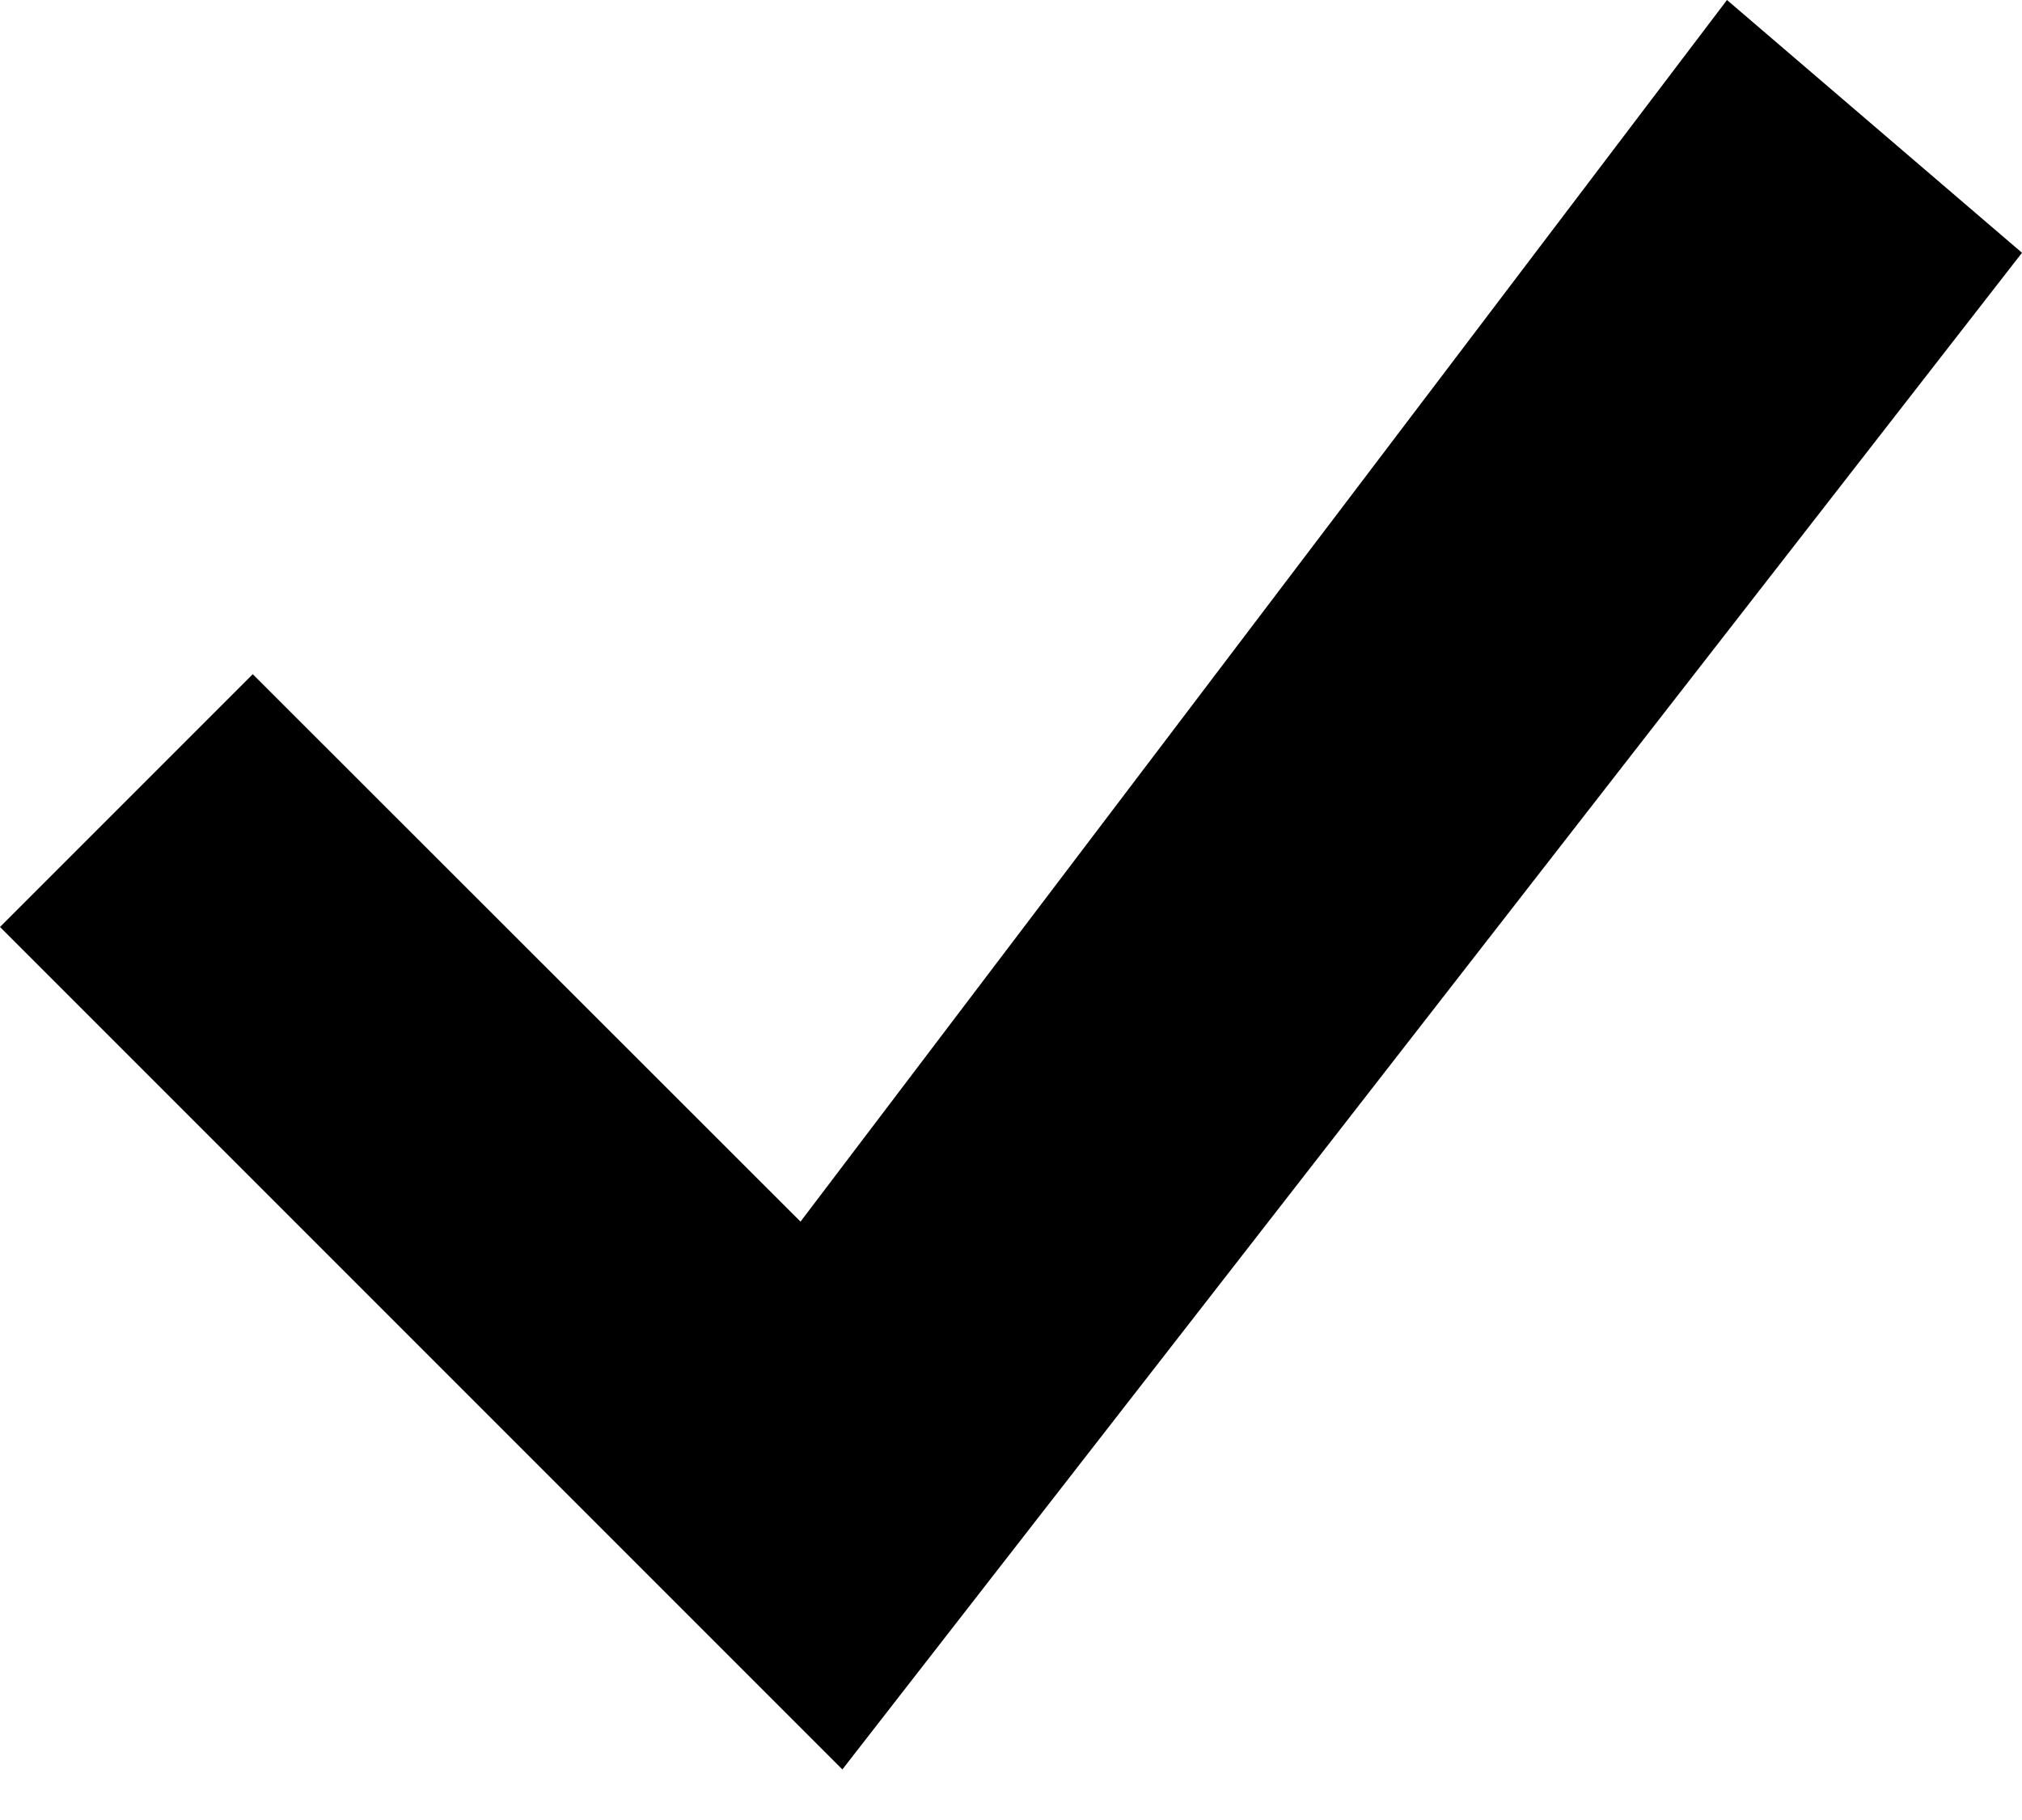
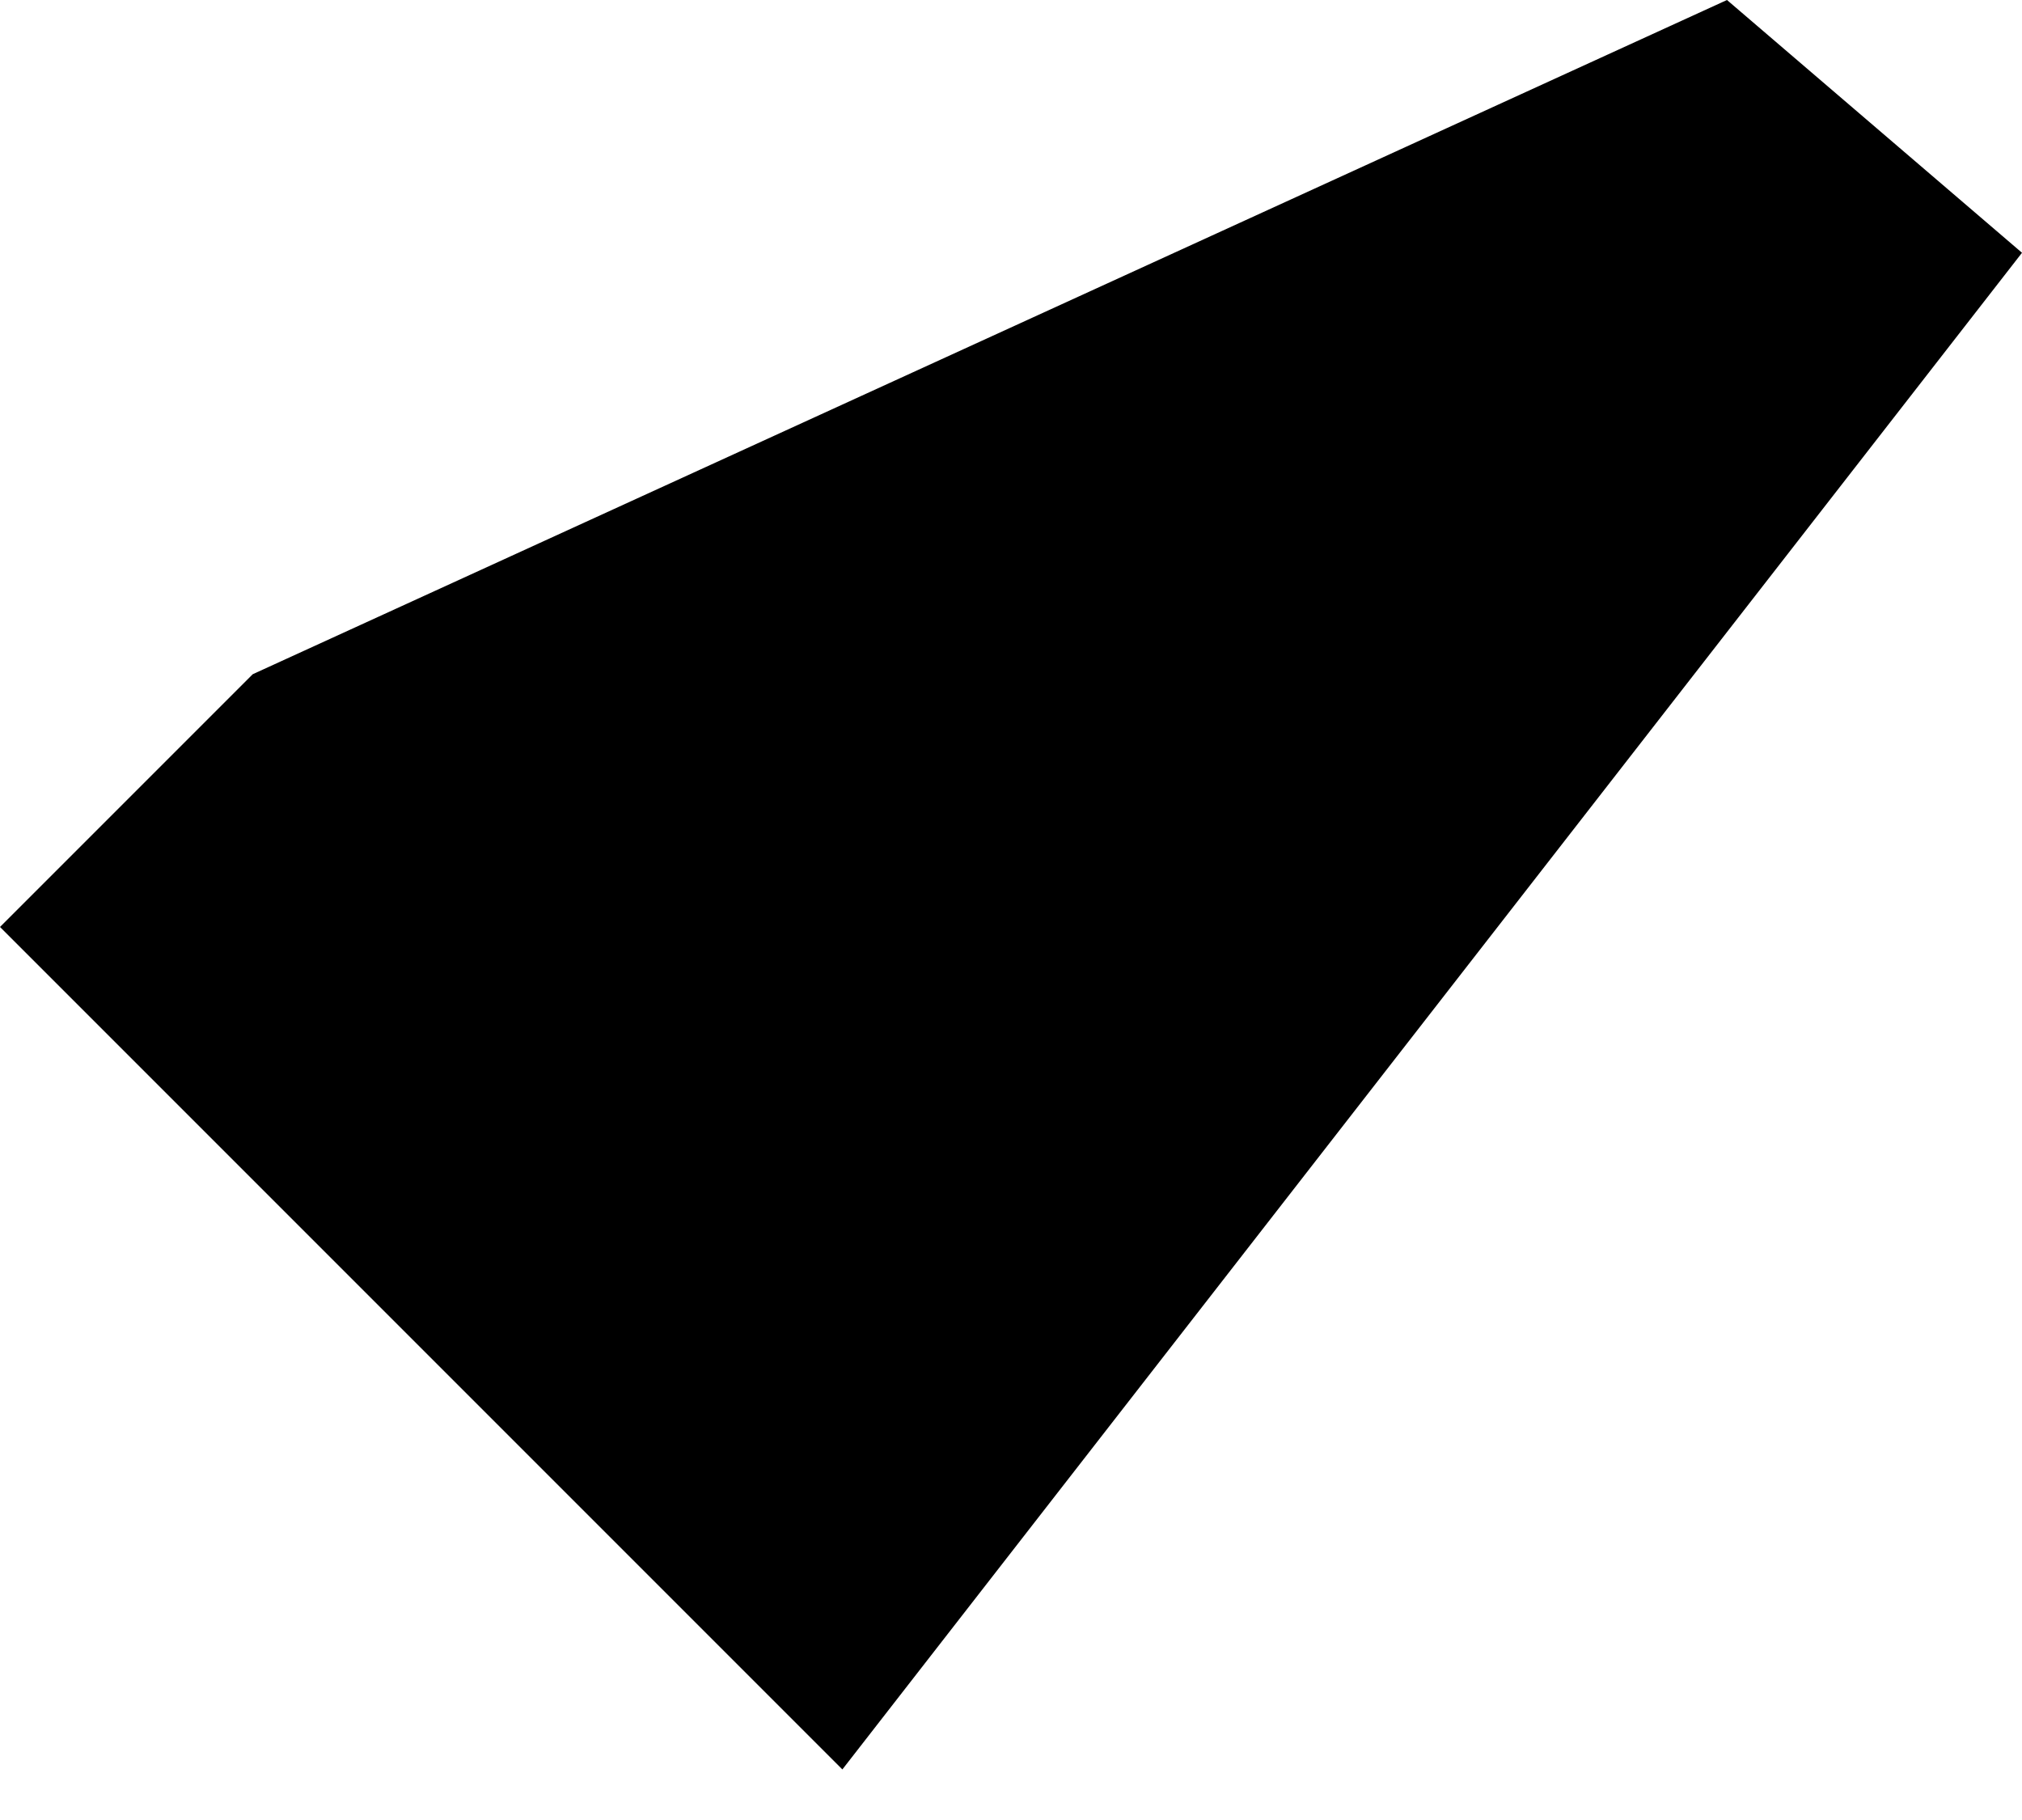
<svg xmlns="http://www.w3.org/2000/svg" width="30" height="27" viewBox="0 0 30 27" fill="none">
-   <path d="M25.623 0L11.877 18.123L3.75 10.002L0 13.752L12.498 26.25L30 3.75L25.623 0Z" fill="#406059" style="fill:#406059;fill:color(display-p3 0.251 0.377 0.349);fill-opacity:1;" />
+   <path d="M25.623 0L3.75 10.002L0 13.752L12.498 26.25L30 3.75L25.623 0Z" fill="#406059" style="fill:#406059;fill:color(display-p3 0.251 0.377 0.349);fill-opacity:1;" />
</svg>